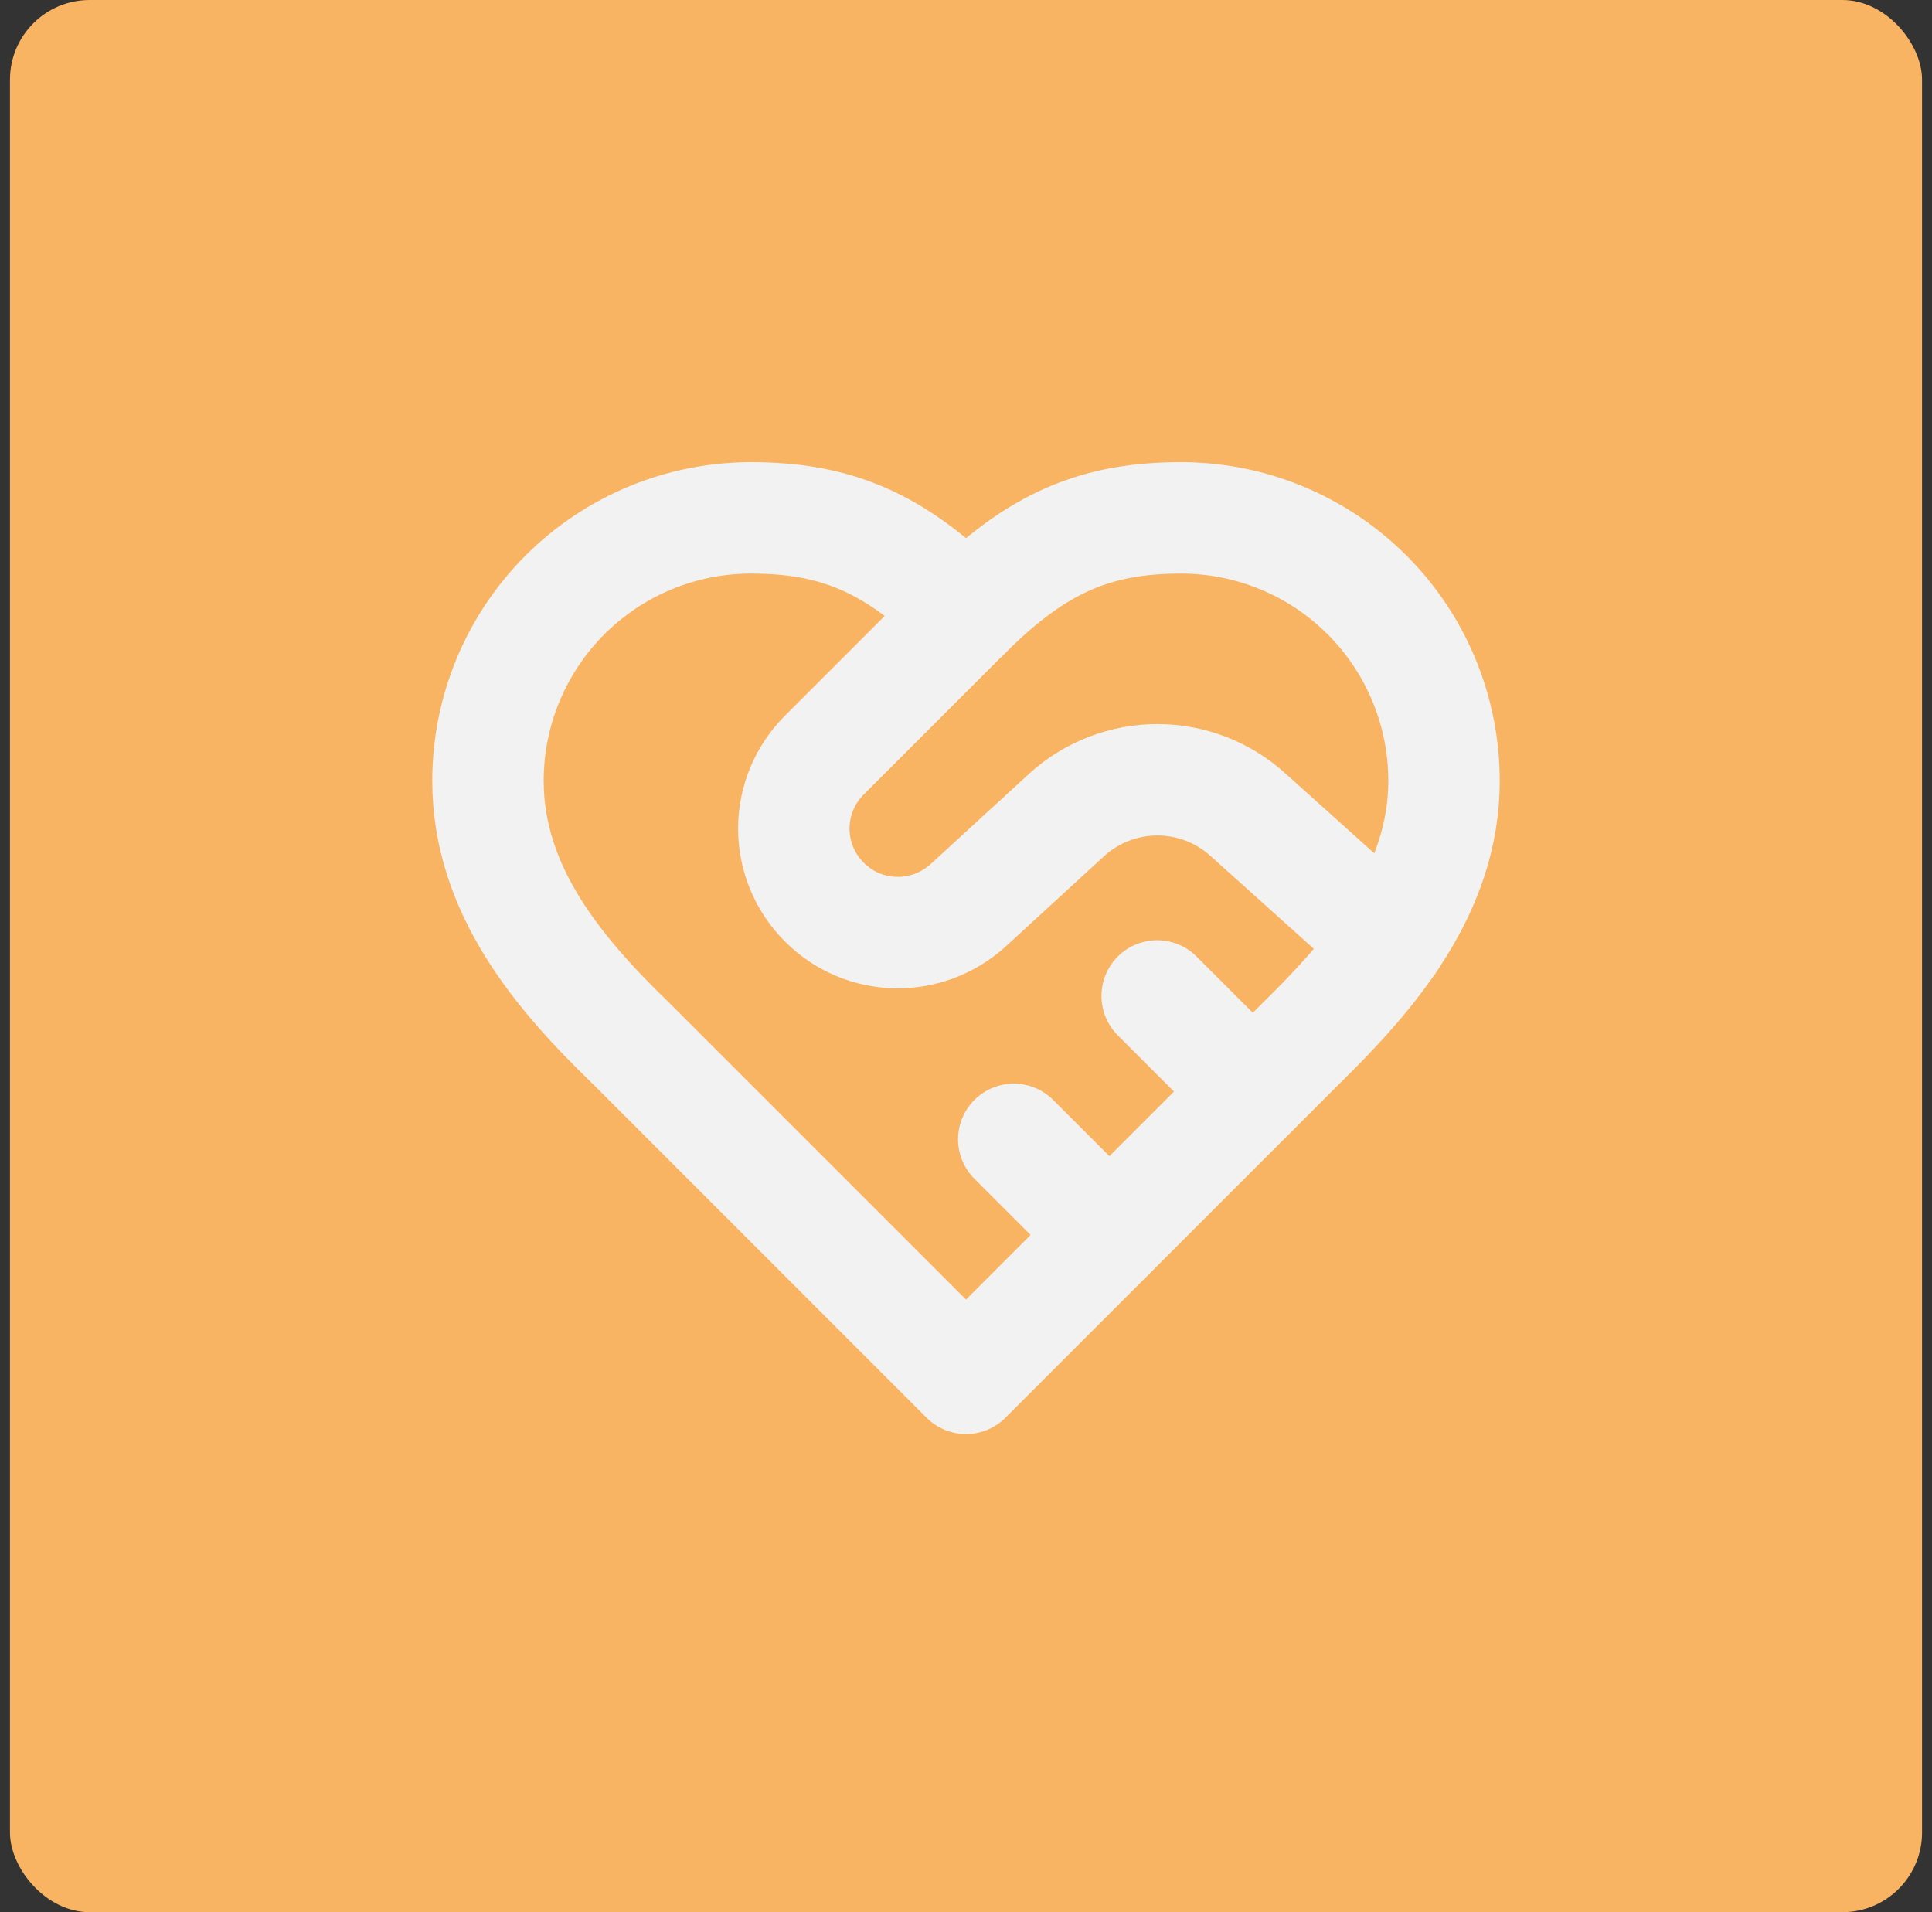
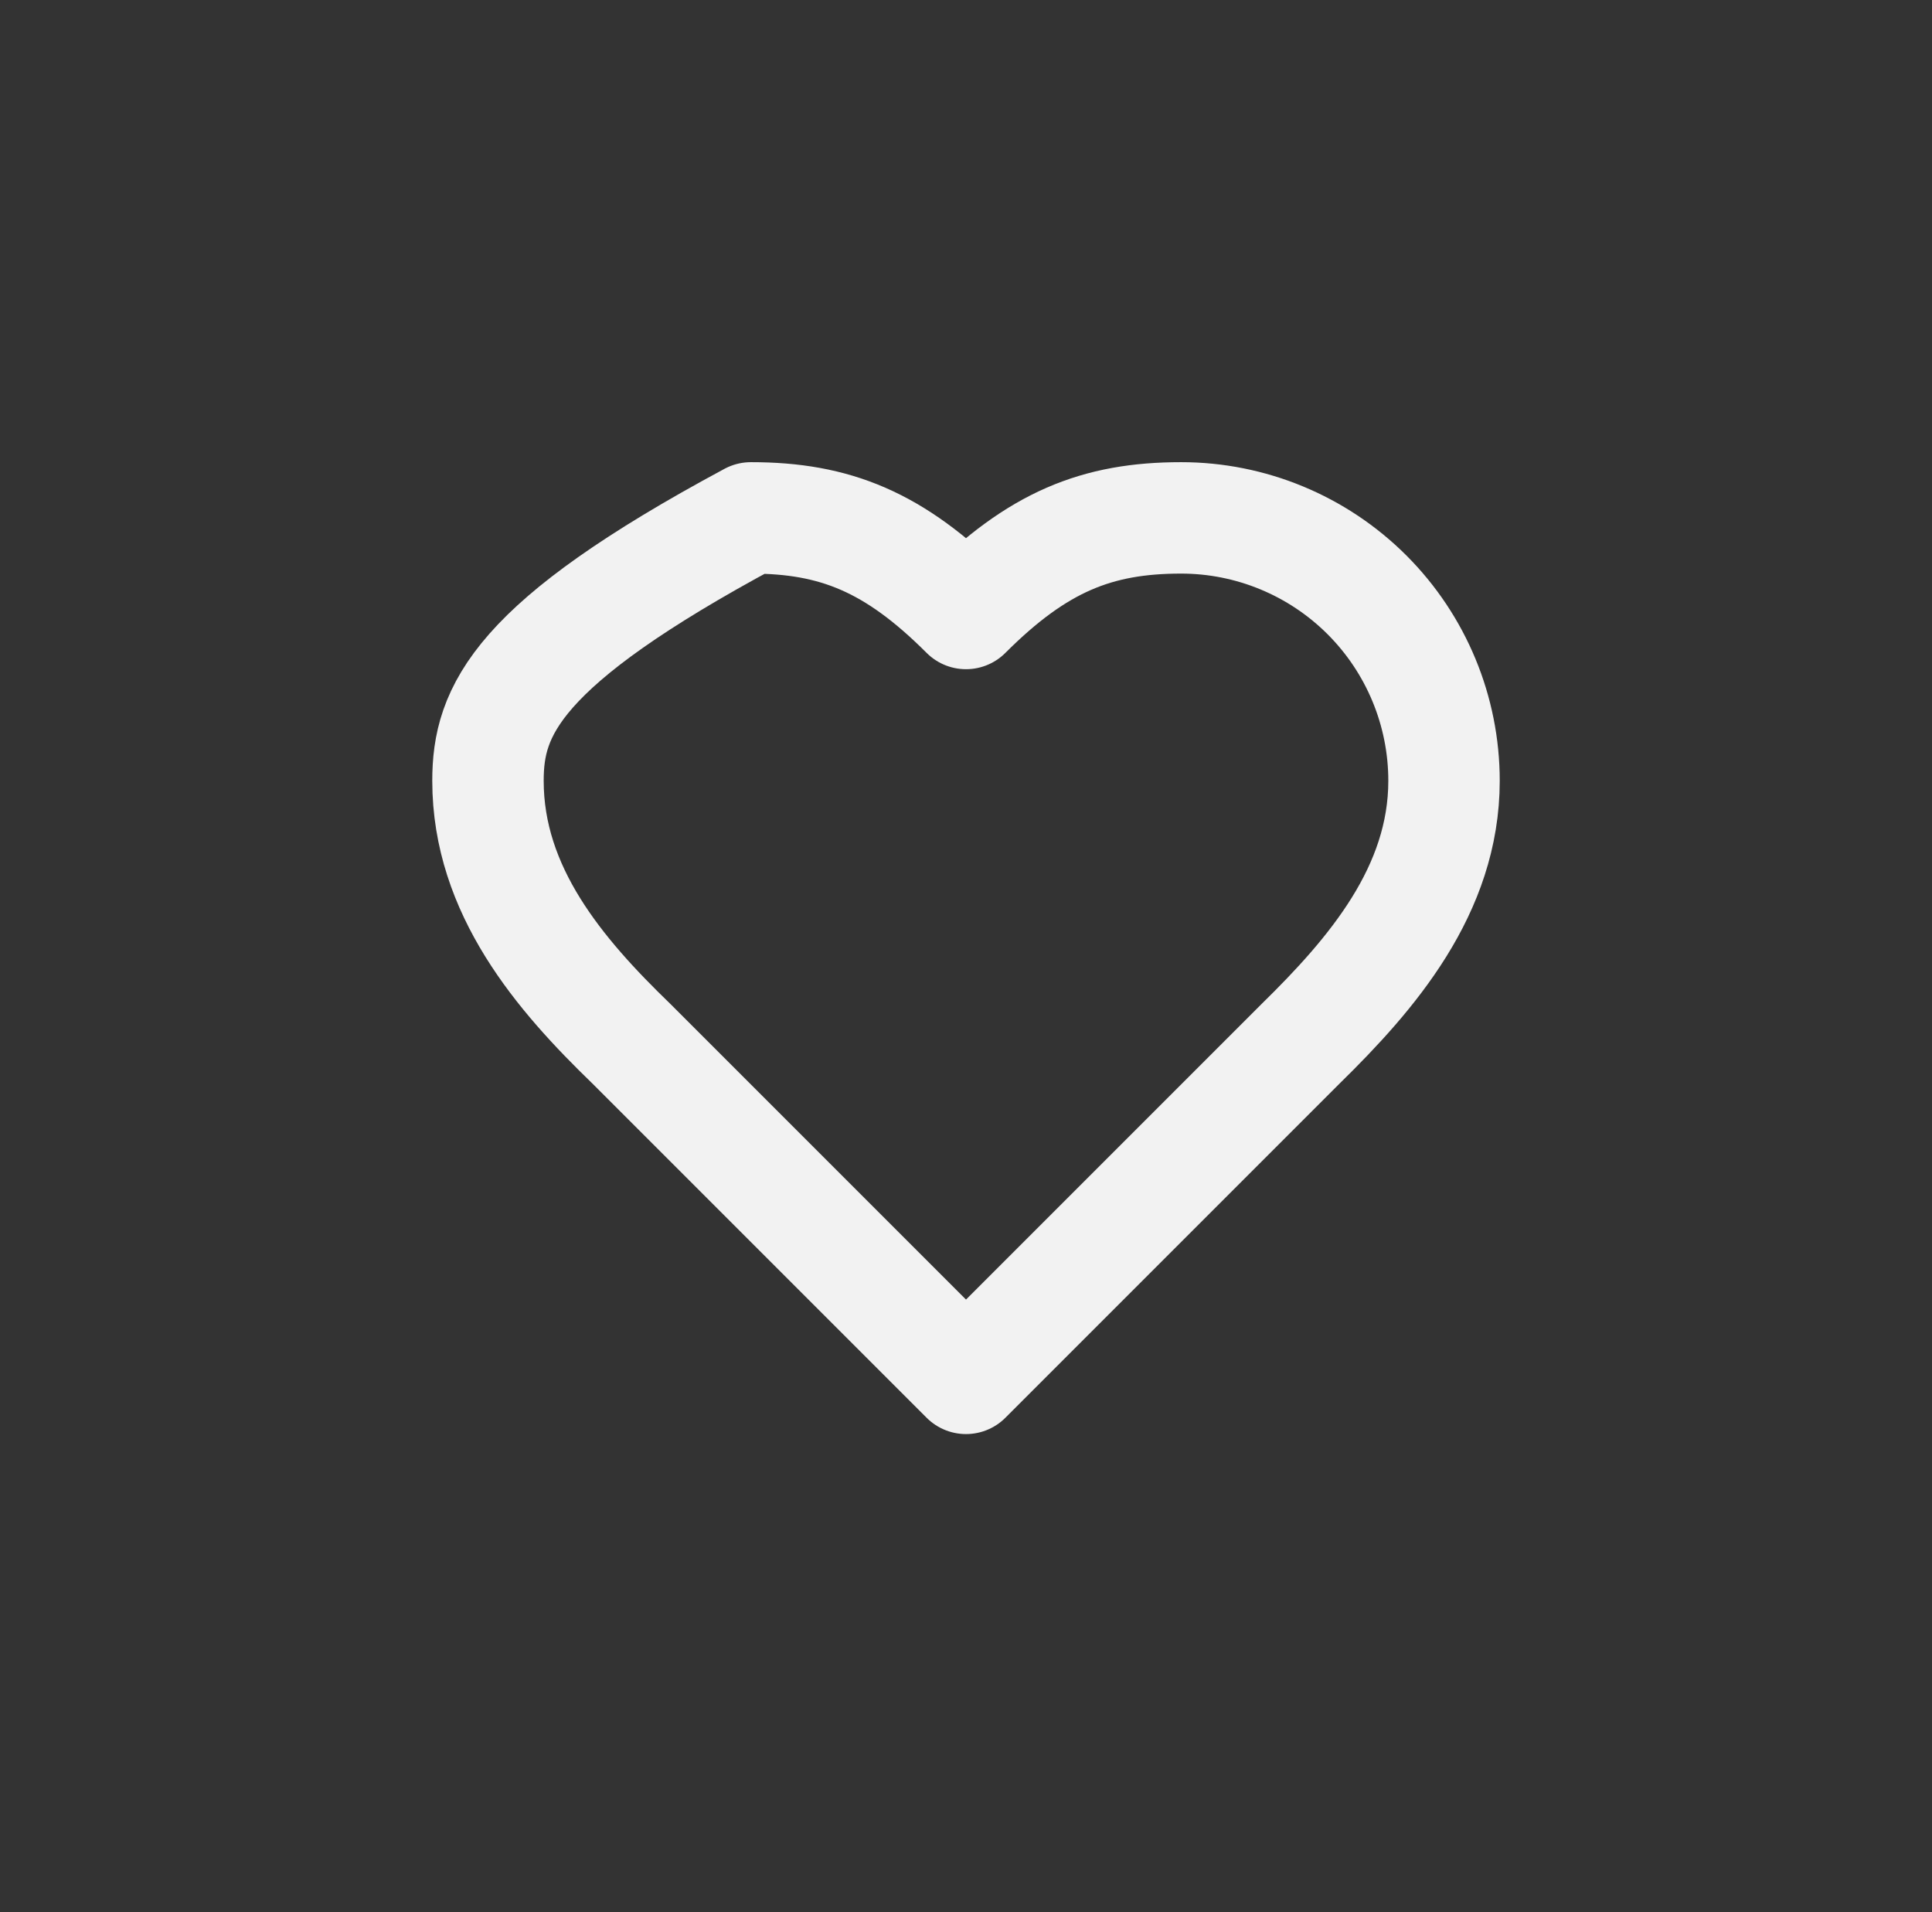
<svg xmlns="http://www.w3.org/2000/svg" width="97" height="96" viewBox="0 0 97 96" fill="none">
  <rect x="0" y="0" width="97" height="96" fill="#333333" stroke="none" />
  <g clip-path="url(#clip0_689_6803)">
-     <rect x="0.5" width="96" height="96" fill="#F8B462" />
-     <path d="M65.3 52.4C68.876 48.896 72.5 44.696 72.5 39.2C72.5 35.699 71.109 32.342 68.634 29.866C66.158 27.391 62.801 26 59.3 26C55.076 26 52.1 27.2 48.5 30.8C44.9 27.2 41.924 26 37.7 26C34.199 26 30.842 27.391 28.366 29.866C25.891 32.342 24.5 35.699 24.5 39.2C24.5 44.72 28.1 48.92 31.7 52.4L48.5 69.2L65.3 52.4Z" stroke="#F2F2F2" stroke-width="5.594" stroke-linecap="round" stroke-linejoin="round" />
-     <path d="M48.498 30.8L41.394 37.904C40.907 38.388 40.52 38.964 40.255 39.598C39.991 40.233 39.855 40.913 39.855 41.6C39.855 42.287 39.991 42.968 40.255 43.602C40.52 44.236 40.907 44.812 41.394 45.296C43.362 47.264 46.506 47.336 48.594 45.464L53.562 40.904C54.807 39.774 56.429 39.148 58.11 39.148C59.792 39.148 61.413 39.774 62.658 40.904L69.762 47.288M62.898 54.8L58.098 50M55.698 62L50.898 57.2" stroke="#F2F2F2" stroke-width="5.594" stroke-linecap="round" stroke-linejoin="round" />
+     <path d="M65.3 52.4C68.876 48.896 72.5 44.696 72.5 39.2C72.5 35.699 71.109 32.342 68.634 29.866C66.158 27.391 62.801 26 59.3 26C55.076 26 52.1 27.2 48.5 30.8C44.9 27.2 41.924 26 37.7 26C25.891 32.342 24.5 35.699 24.5 39.2C24.5 44.72 28.1 48.92 31.7 52.4L48.5 69.2L65.3 52.4Z" stroke="#F2F2F2" stroke-width="5.594" stroke-linecap="round" stroke-linejoin="round" />
  </g>
  <defs>
    <clipPath id="clip0_689_6803">
      <rect x="0.5" width="96" height="96" rx="4" fill="white" />
    </clipPath>
  </defs>
</svg>